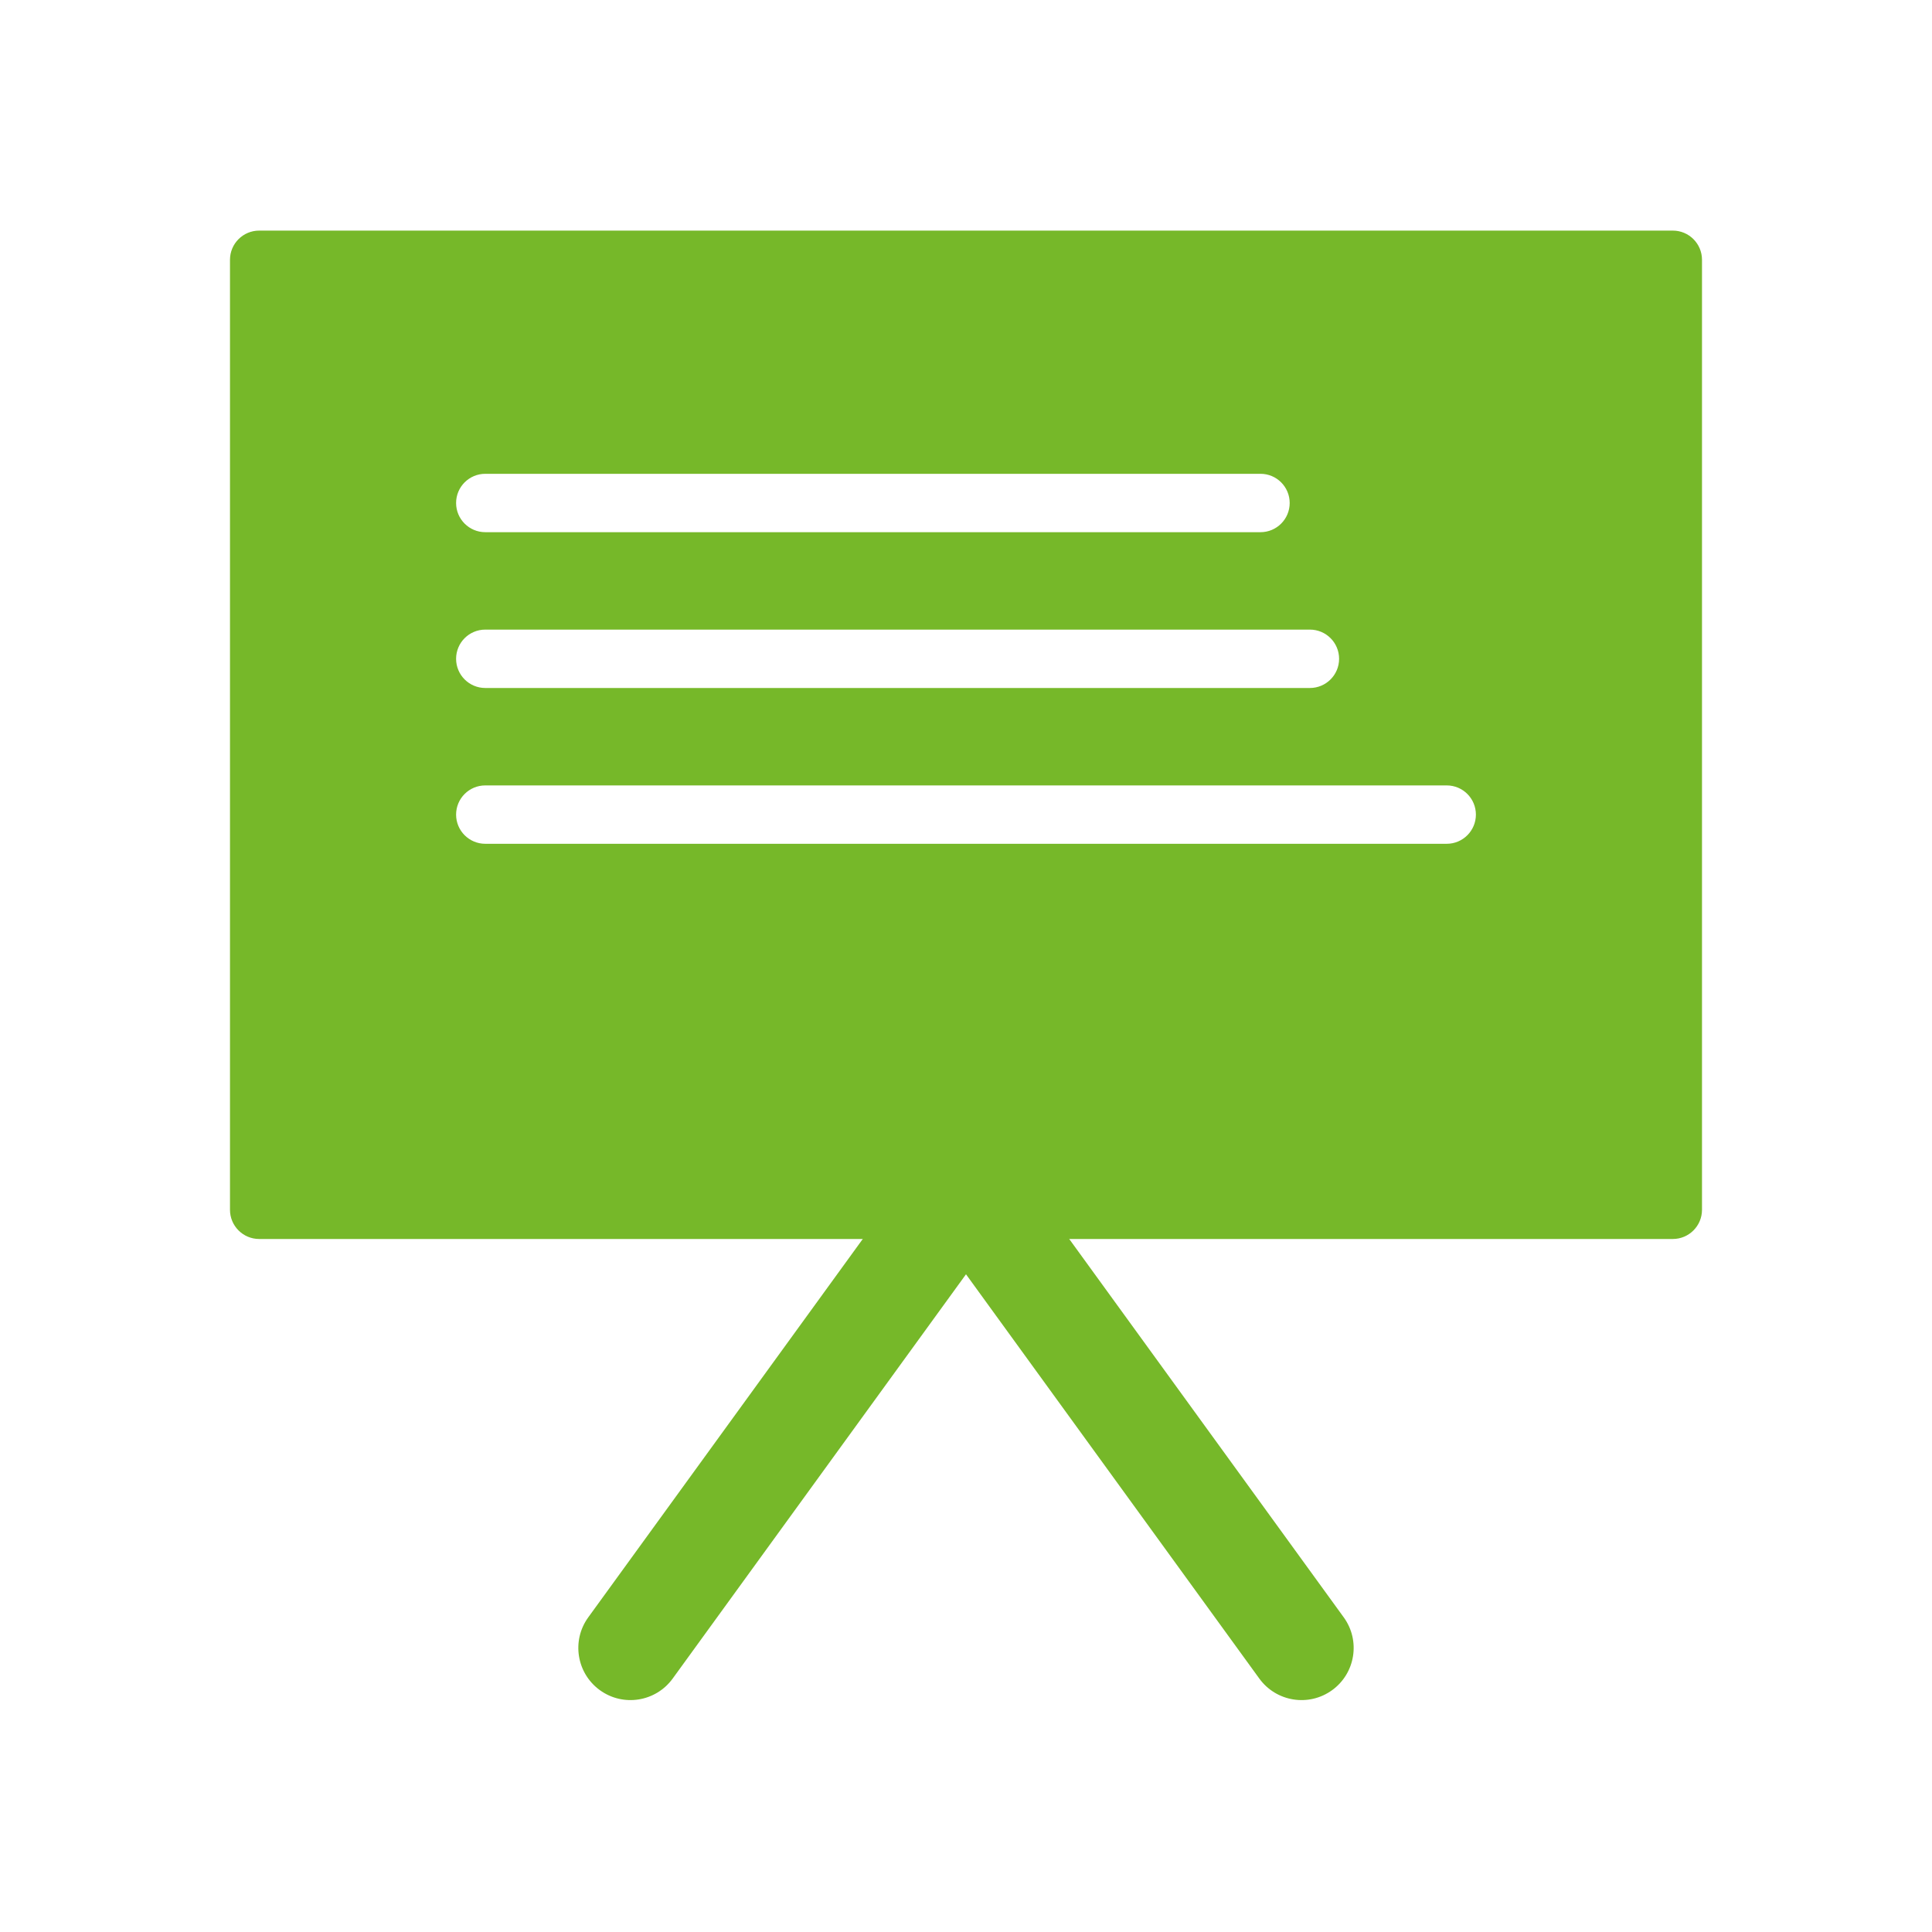
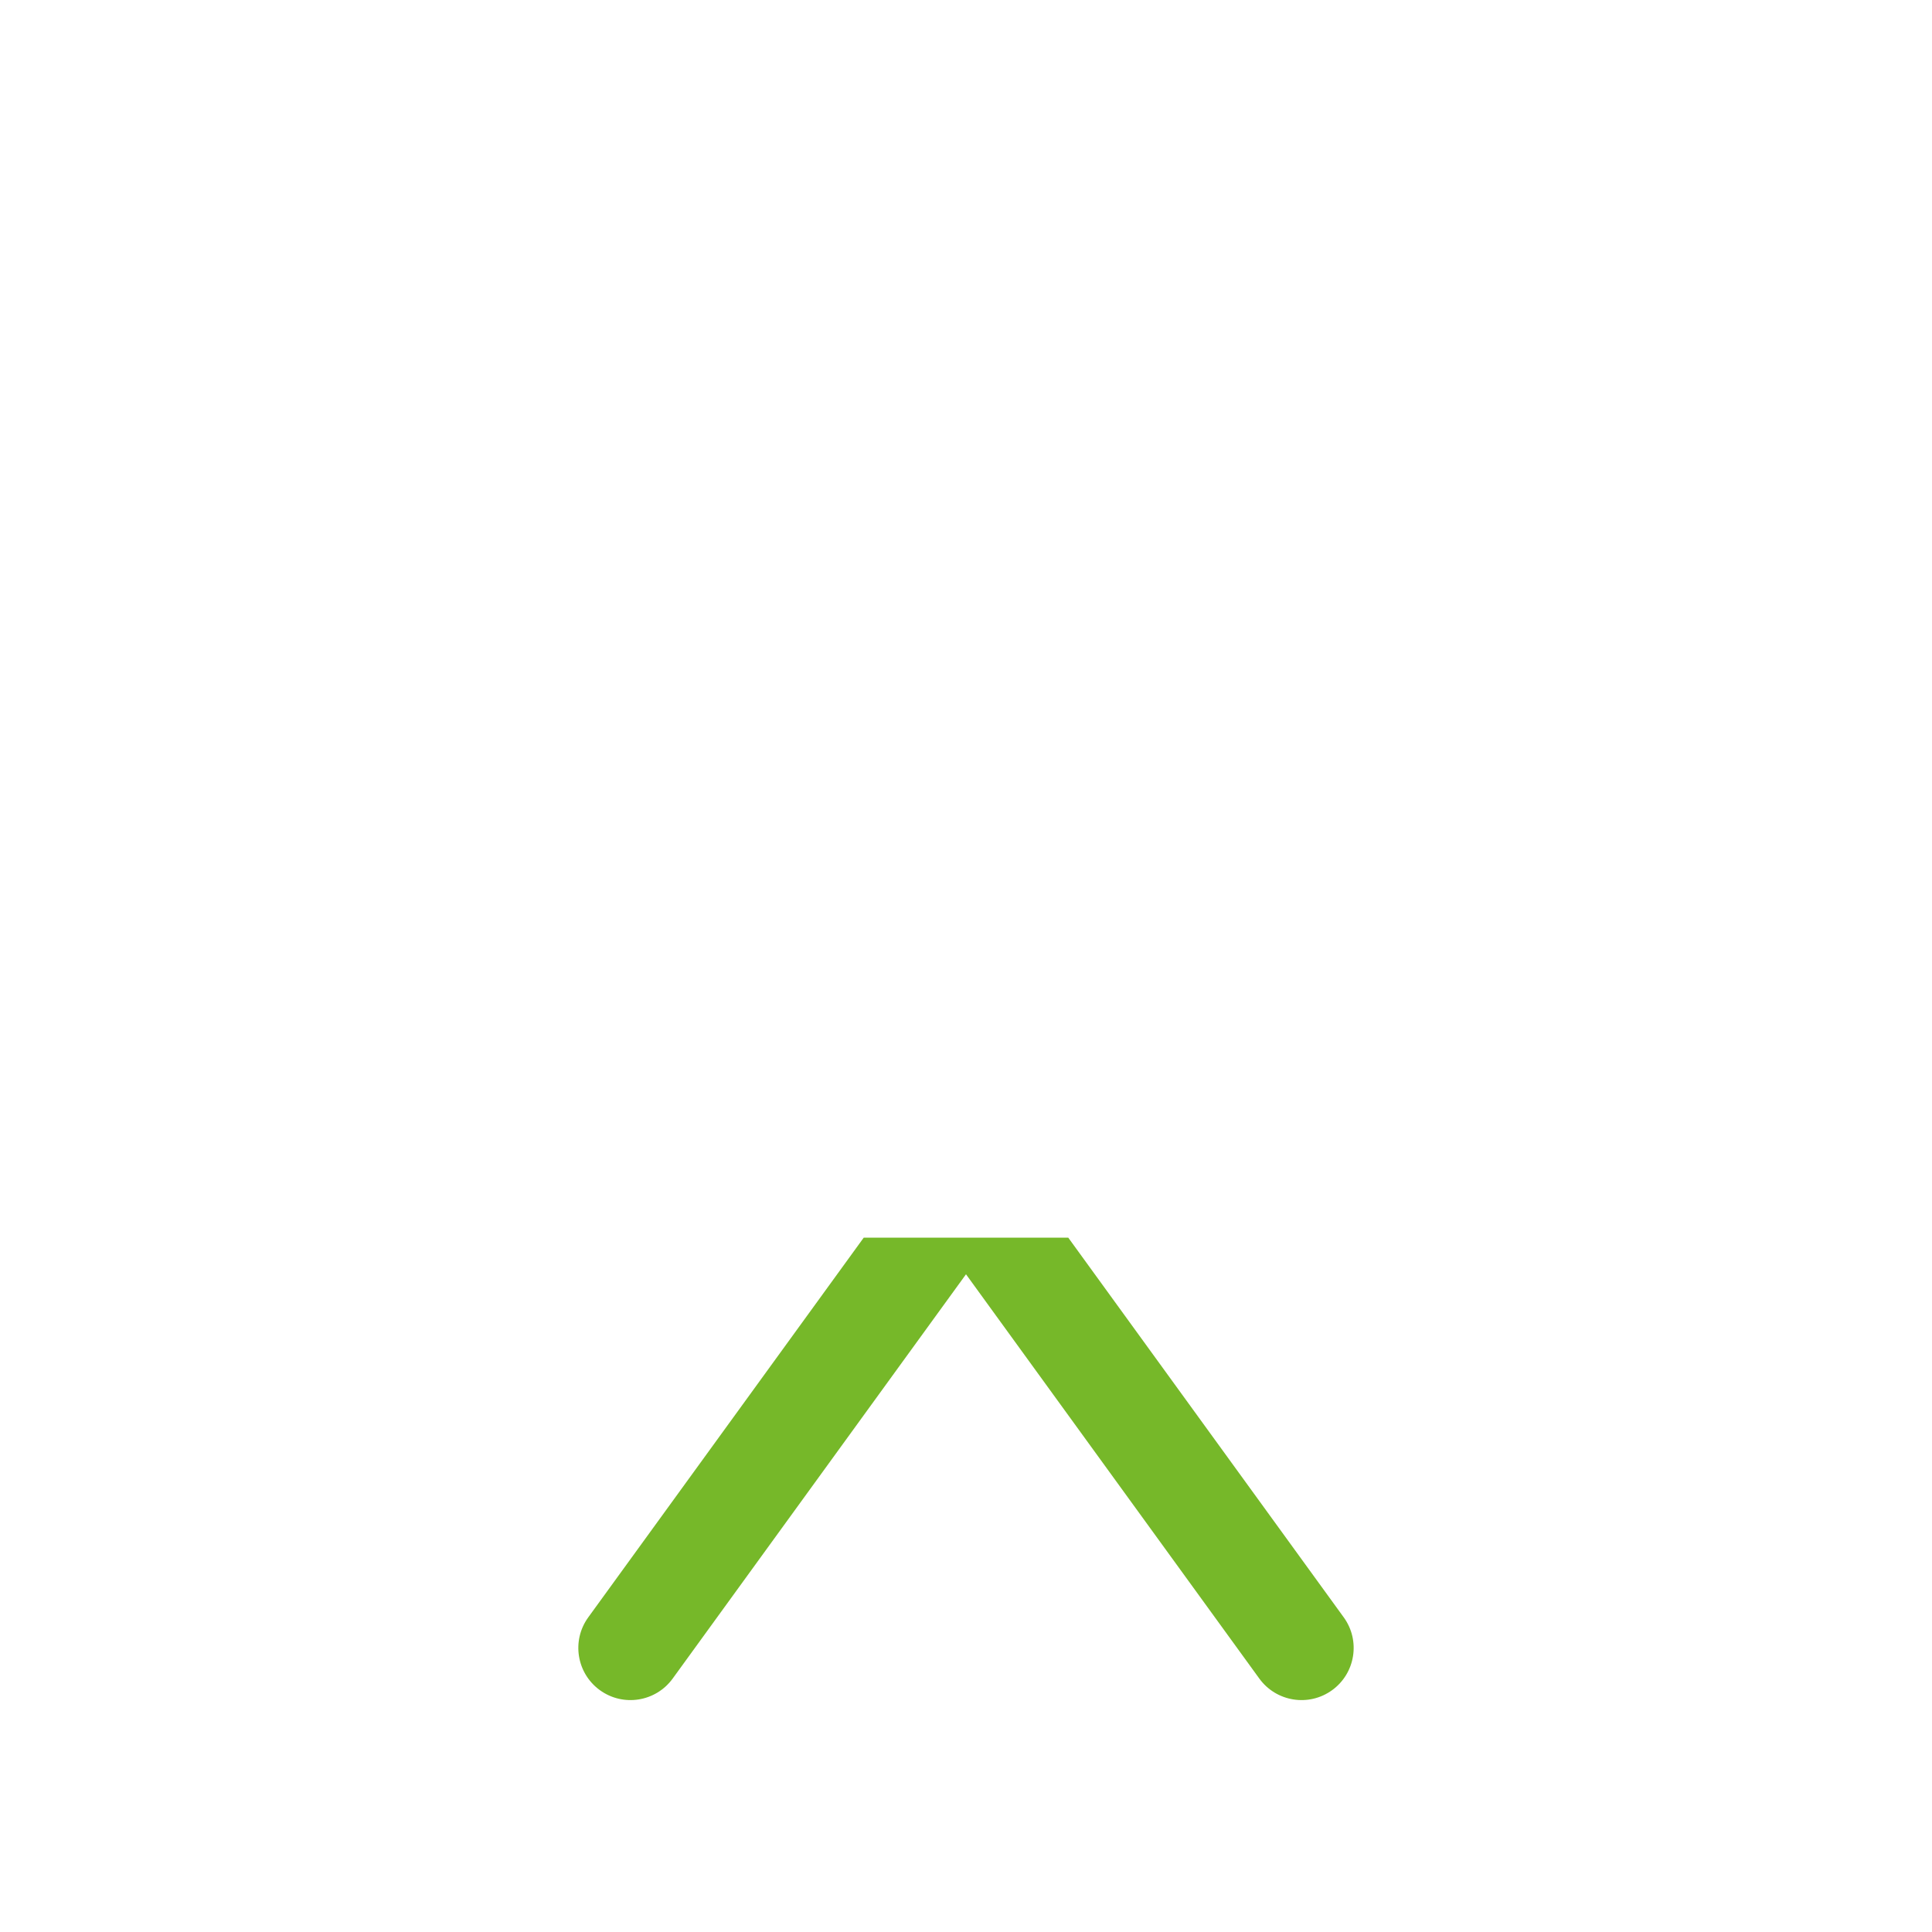
<svg xmlns="http://www.w3.org/2000/svg" height="1200pt" viewBox="0 0 1200 1200" width="1200pt">
  <g fill="#76b829">
    <path d="m663.53 768.75 171.09 235.81c10.504 14.477 7.262 34.742-7.219 45.234-14.477 10.492-34.727 7.254-45.223-7.215l-182.18-251.1-182.18 251.1c-10.496 14.469-30.746 17.707-45.223 7.215-14.48-10.492-17.719-30.758-7.219-45.234l171.09-235.81z" fill-rule="evenodd" />
-     <path d="m160.98 143.23h878.03c10.012 0 18.129 8.117 18.129 18.129v590.07c0 10.012-8.117 18.129-18.129 18.129h-878.03c-10.012 0-18.129-8.117-18.129-18.129v-590.07c0-10.012 8.117-18.129 18.129-18.129zm140.44 151.06c-10.012 0-18.129 8.117-18.129 18.129s8.117 18.129 18.129 18.129h481.5c10.012 0 18.129-8.117 18.129-18.129s-8.117-18.129-18.129-18.129zm0 96.773c-10.012 0-18.129 8.117-18.129 18.129 0 10.012 8.117 18.129 18.129 18.129h512.19c10.012 0 18.129-8.117 18.129-18.129 0-10.012-8.117-18.129-18.129-18.129zm0 96.773c-10.012 0-18.129 8.117-18.129 18.129 0 10.012 8.117 18.129 18.129 18.129h597.16c10.012 0 18.129-8.117 18.129-18.129 0-10.012-8.117-18.129-18.129-18.129z" />
  </g>
</svg>